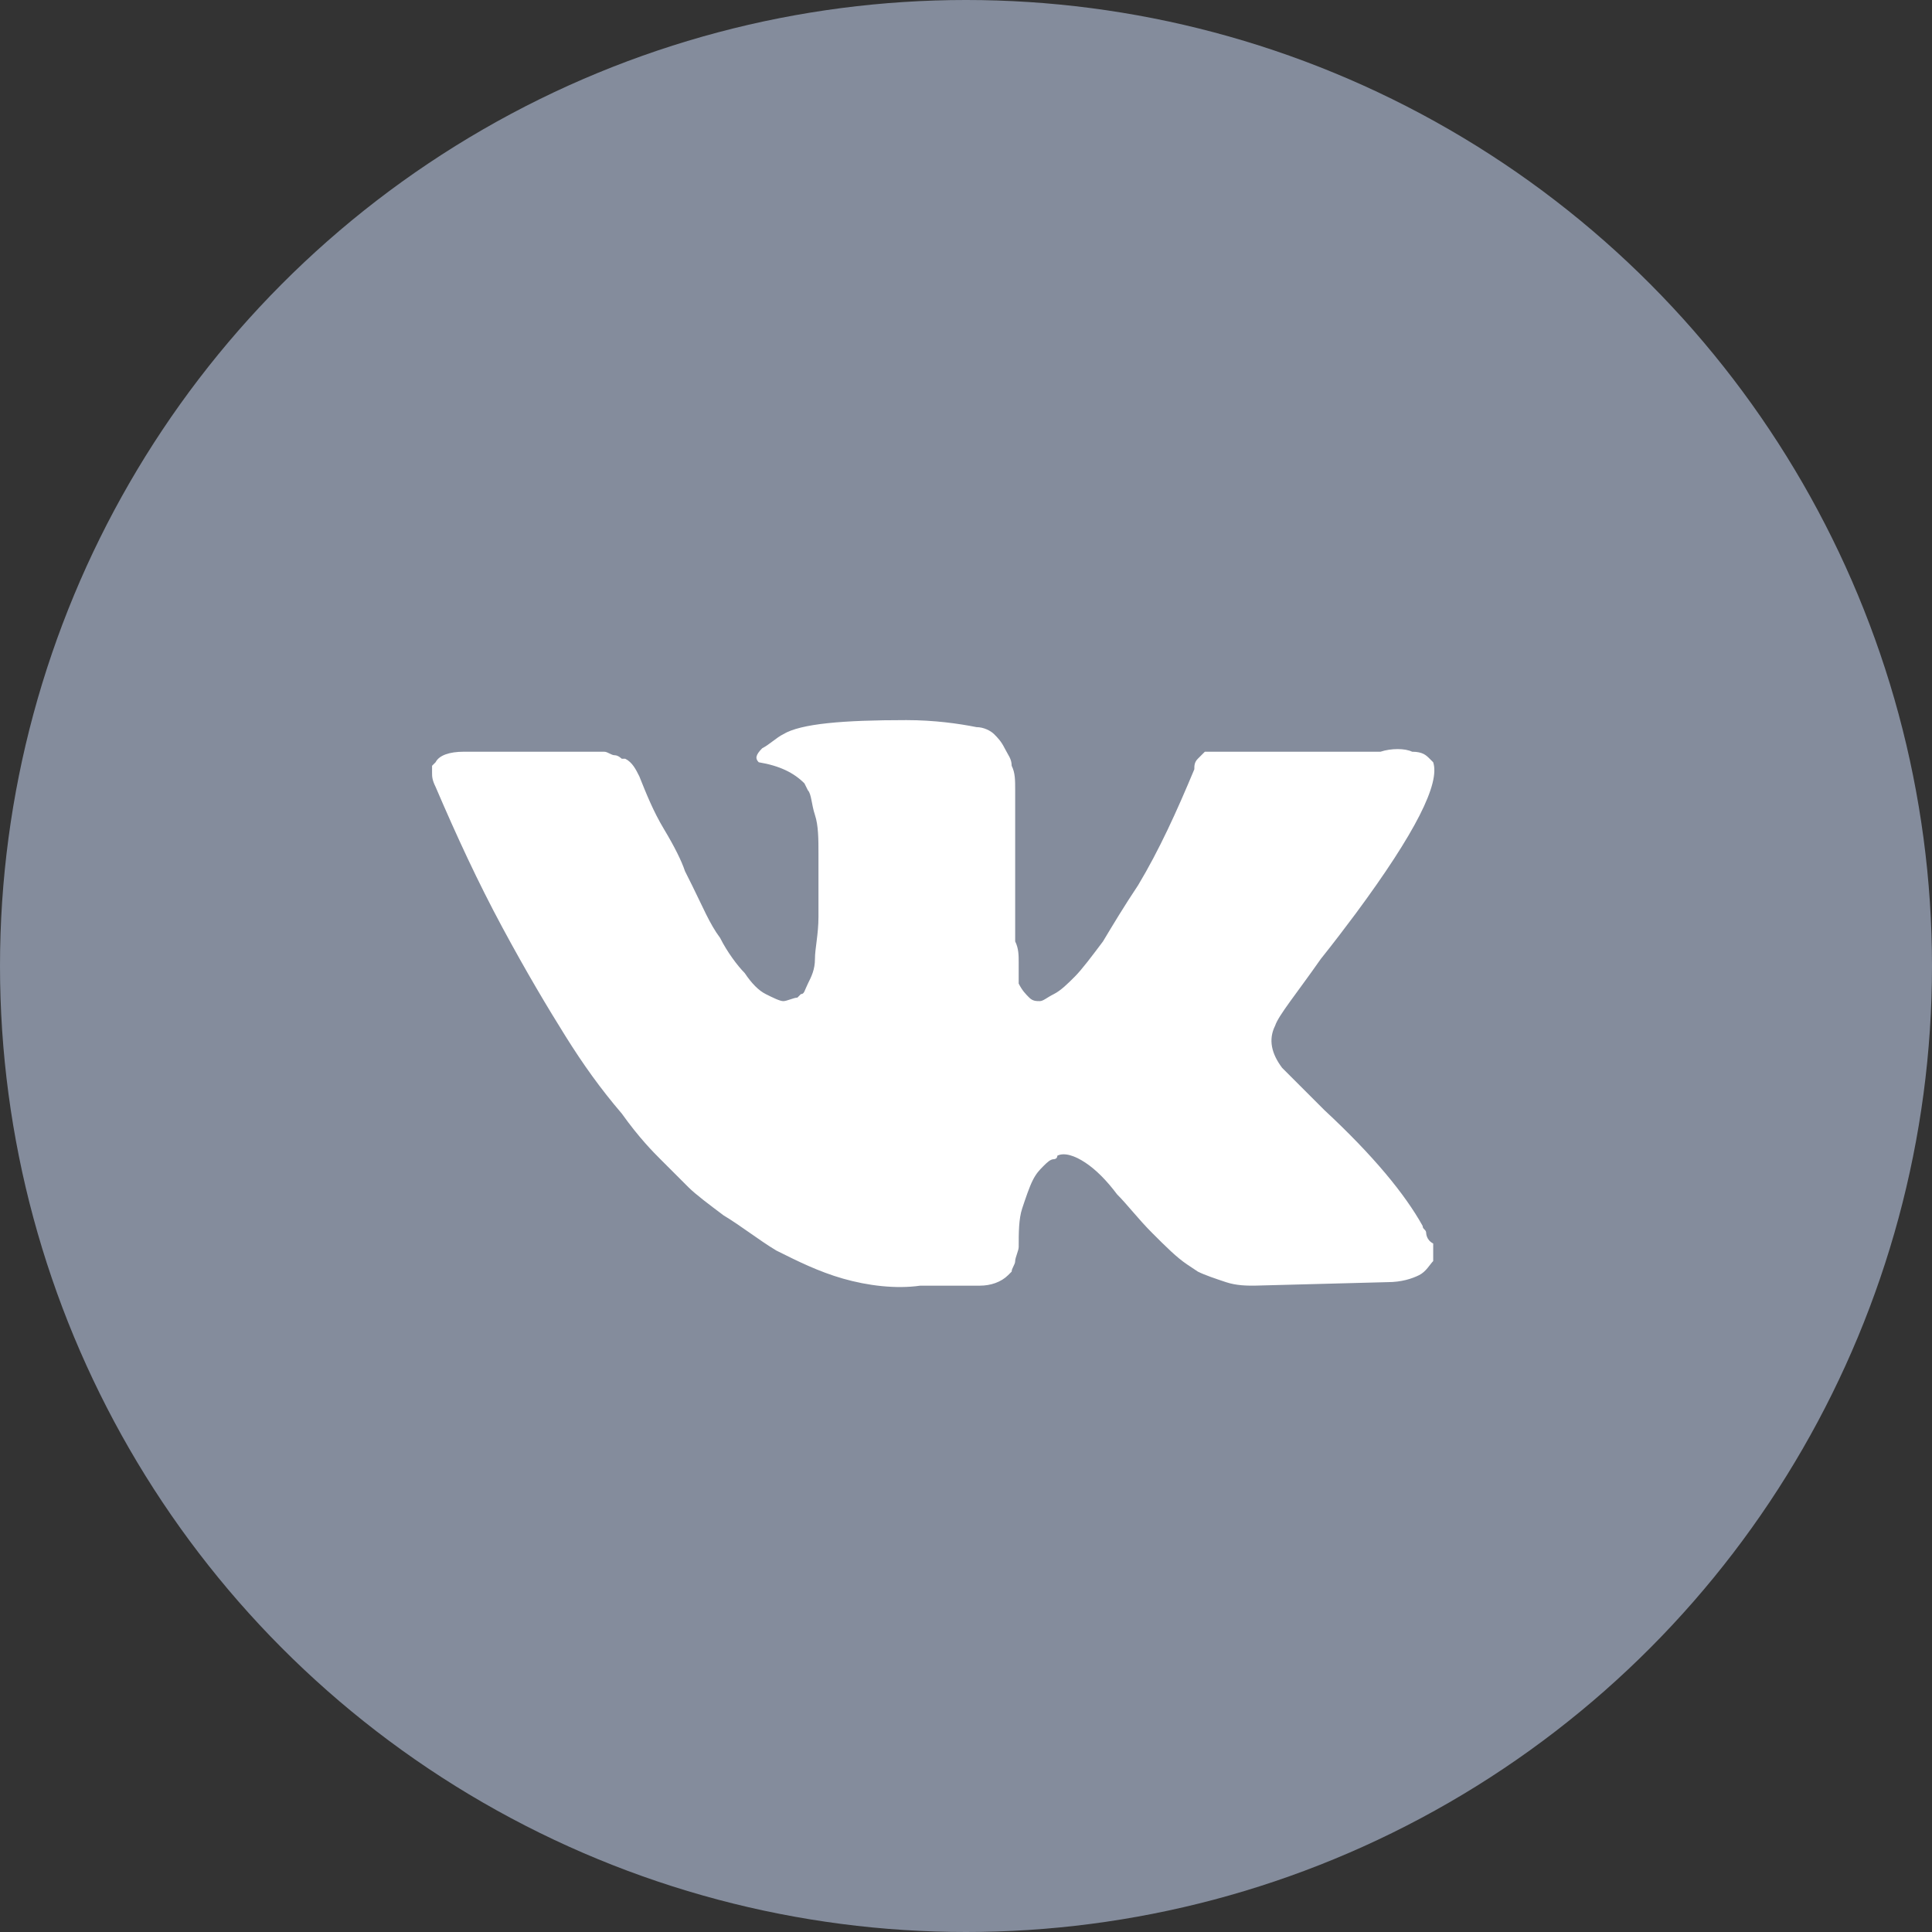
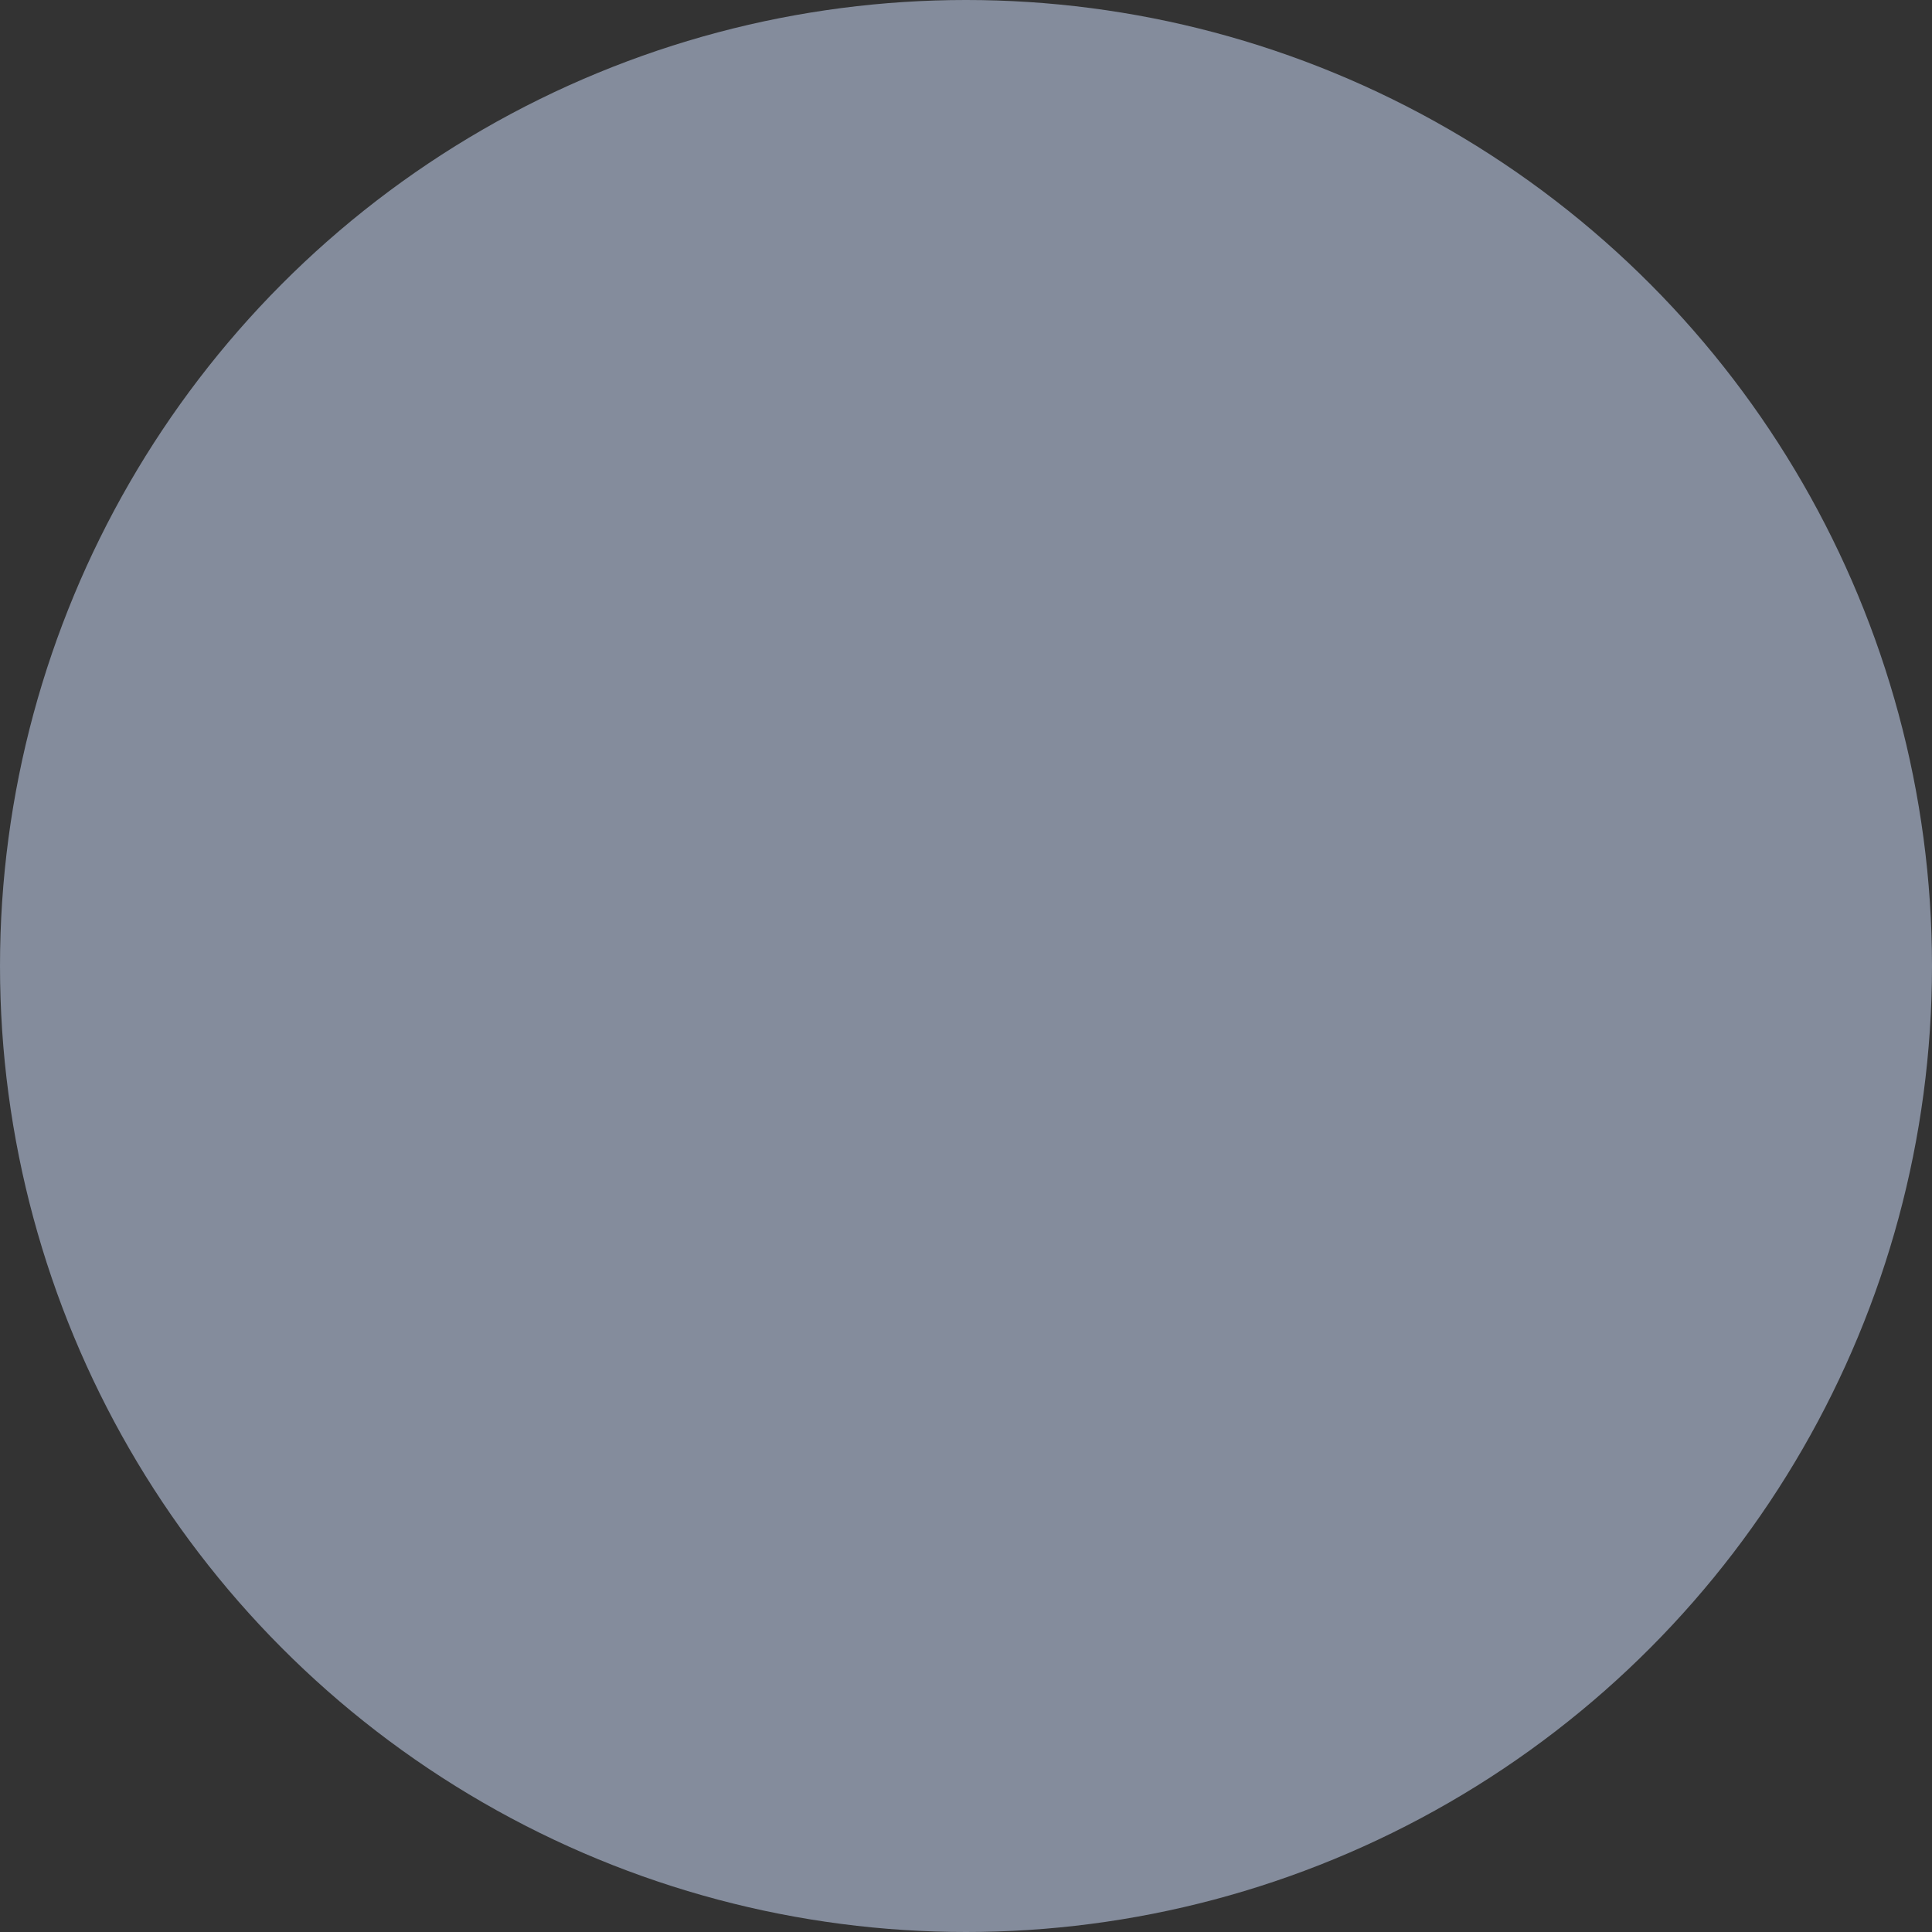
<svg xmlns="http://www.w3.org/2000/svg" version="1.1" id="Layer_1" x="0px" y="0px" width="55px" height="55px" viewBox="0 0 55 55" enable-background="new 0 0 55 55" xml:space="preserve">
  <rect x="0" y="0" width="55" height="55" fill="#333333" stroke="none" />
  <g id="Layer_x0020_1">
    <circle fill="#848C9C" cx="27.5" cy="27.5" r="27.5" />
  </g>
-   <path fill="#FFFFFF" d="M40.6,35.1c0-0.1-0.1-0.1-0.1-0.2c-0.5-0.9-1.4-2-2.8-3.3l0,0l0,0l0,0h0c-0.6-0.6-1-1-1.2-1.2  c-0.3-0.4-0.4-0.8-0.2-1.2c0.1-0.3,0.6-0.9,1.3-1.9c0.4-0.5,0.7-0.9,1-1.3c1.7-2.3,2.4-3.7,2.2-4.3l-0.1-0.1  c-0.1-0.1-0.2-0.2-0.5-0.2c-0.2-0.1-0.6-0.1-0.9,0l-4.3,0c-0.1,0-0.2,0-0.3,0c-0.1,0-0.2,0-0.2,0l-0.1,0l-0.1,0c0,0-0.1,0.1-0.2,0.2  c-0.1,0.1-0.1,0.2-0.1,0.3c-0.5,1.2-1,2.3-1.6,3.3c-0.4,0.6-0.7,1.1-1,1.6c-0.3,0.4-0.6,0.8-0.8,1c-0.2,0.2-0.4,0.4-0.6,0.5  c-0.2,0.1-0.3,0.2-0.4,0.2c-0.1,0-0.2,0-0.3-0.1c-0.1-0.1-0.2-0.2-0.3-0.4C29,27.8,29,27.6,29,27.4c0-0.2,0-0.4-0.1-0.6  c0-0.2,0-0.4,0-0.7c0-0.3,0-0.5,0-0.6c0-0.4,0-0.8,0-1.2c0-0.4,0-0.8,0-1c0-0.3,0-0.5,0-0.8c0-0.3,0-0.5-0.1-0.7  c0-0.2-0.1-0.3-0.2-0.5c-0.1-0.2-0.2-0.3-0.3-0.4c-0.1-0.1-0.3-0.2-0.5-0.2c-0.5-0.1-1.2-0.2-2-0.2c-1.8,0-3,0.1-3.5,0.4  c-0.2,0.1-0.4,0.3-0.6,0.4c-0.2,0.2-0.2,0.3-0.1,0.4c0.6,0.1,1,0.3,1.3,0.6l0.1,0.2c0.1,0.1,0.1,0.4,0.2,0.7  c0.1,0.3,0.1,0.7,0.1,1.1c0,0.7,0,1.3,0,1.8c0,0.5-0.1,0.9-0.1,1.2c0,0.3-0.1,0.5-0.2,0.7c-0.1,0.2-0.1,0.3-0.2,0.3  c0,0-0.1,0.1-0.1,0.1c-0.1,0-0.3,0.1-0.4,0.1c-0.1,0-0.3-0.1-0.5-0.2c-0.2-0.1-0.4-0.3-0.6-0.6c-0.2-0.2-0.5-0.6-0.7-1  c-0.3-0.4-0.5-0.9-0.8-1.5l-0.2-0.4c-0.1-0.3-0.3-0.7-0.6-1.2c-0.3-0.5-0.5-1-0.7-1.5c-0.1-0.2-0.2-0.4-0.4-0.5l-0.1,0  c0,0-0.1-0.1-0.2-0.1c-0.1,0-0.2-0.1-0.3-0.1l-4,0c-0.4,0-0.7,0.1-0.8,0.3l-0.1,0.1c0,0,0,0.1,0,0.2c0,0.1,0,0.2,0.1,0.4  c0.6,1.4,1.2,2.7,1.9,4c0.7,1.3,1.3,2.3,1.8,3.1c0.5,0.8,1,1.5,1.6,2.2c0.5,0.7,0.9,1.1,1.1,1.3c0.2,0.2,0.3,0.3,0.4,0.4l0.4,0.4  c0.2,0.2,0.6,0.5,1,0.8c0.5,0.3,1,0.7,1.5,1c0.6,0.3,1.2,0.6,1.9,0.8c0.7,0.2,1.5,0.3,2.2,0.2h1.7c0.3,0,0.6-0.1,0.8-0.3l0.1-0.1  c0-0.1,0.1-0.2,0.1-0.3c0-0.1,0.1-0.3,0.1-0.4c0-0.4,0-0.8,0.1-1.1c0.1-0.3,0.2-0.6,0.3-0.8c0.1-0.2,0.2-0.3,0.3-0.4  c0.1-0.1,0.2-0.2,0.3-0.2c0,0,0.1,0,0.1-0.1c0.2-0.1,0.5,0,0.8,0.2c0.3,0.2,0.6,0.5,0.9,0.9c0.3,0.3,0.6,0.7,1,1.1  c0.4,0.4,0.7,0.7,1,0.9l0.3,0.2c0.2,0.1,0.5,0.2,0.8,0.3c0.3,0.1,0.6,0.1,0.8,0.1l3.8-0.1c0.4,0,0.7-0.1,0.9-0.2  c0.2-0.1,0.3-0.3,0.4-0.4c0-0.1,0-0.3,0-0.5C40.6,35.3,40.6,35.1,40.6,35.1L40.6,35.1z M40.6,35.1" />
</svg>